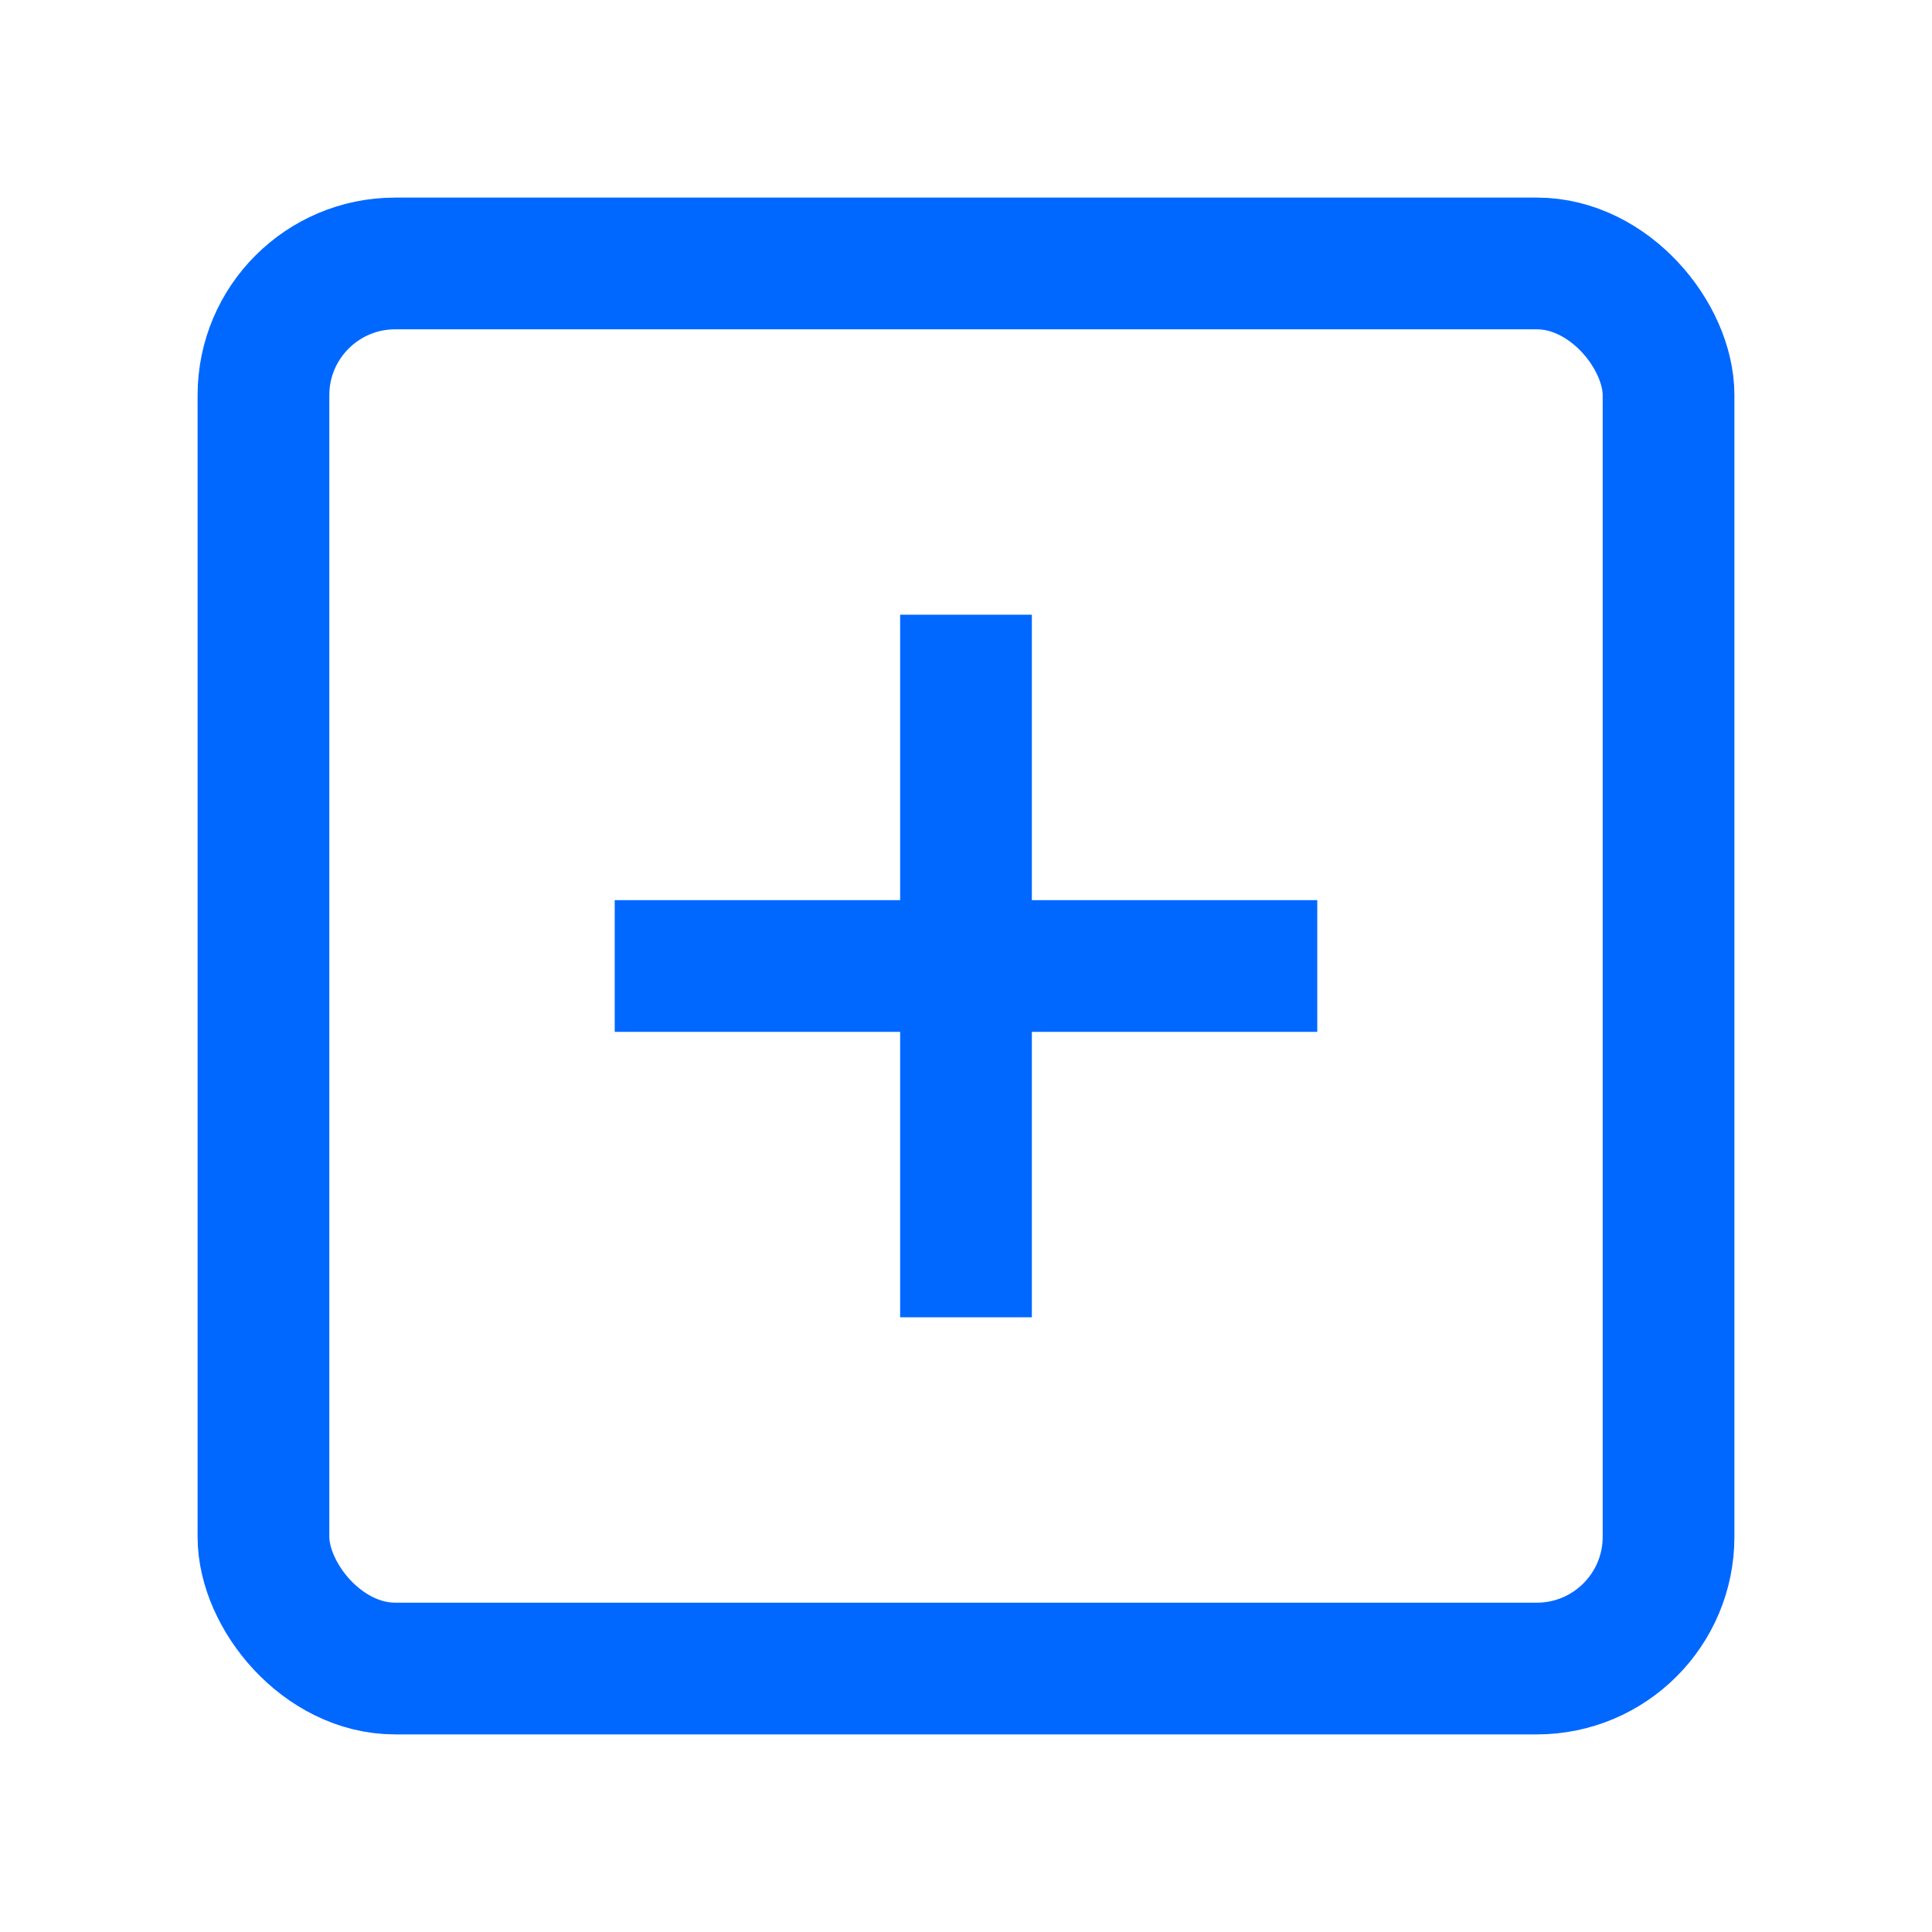
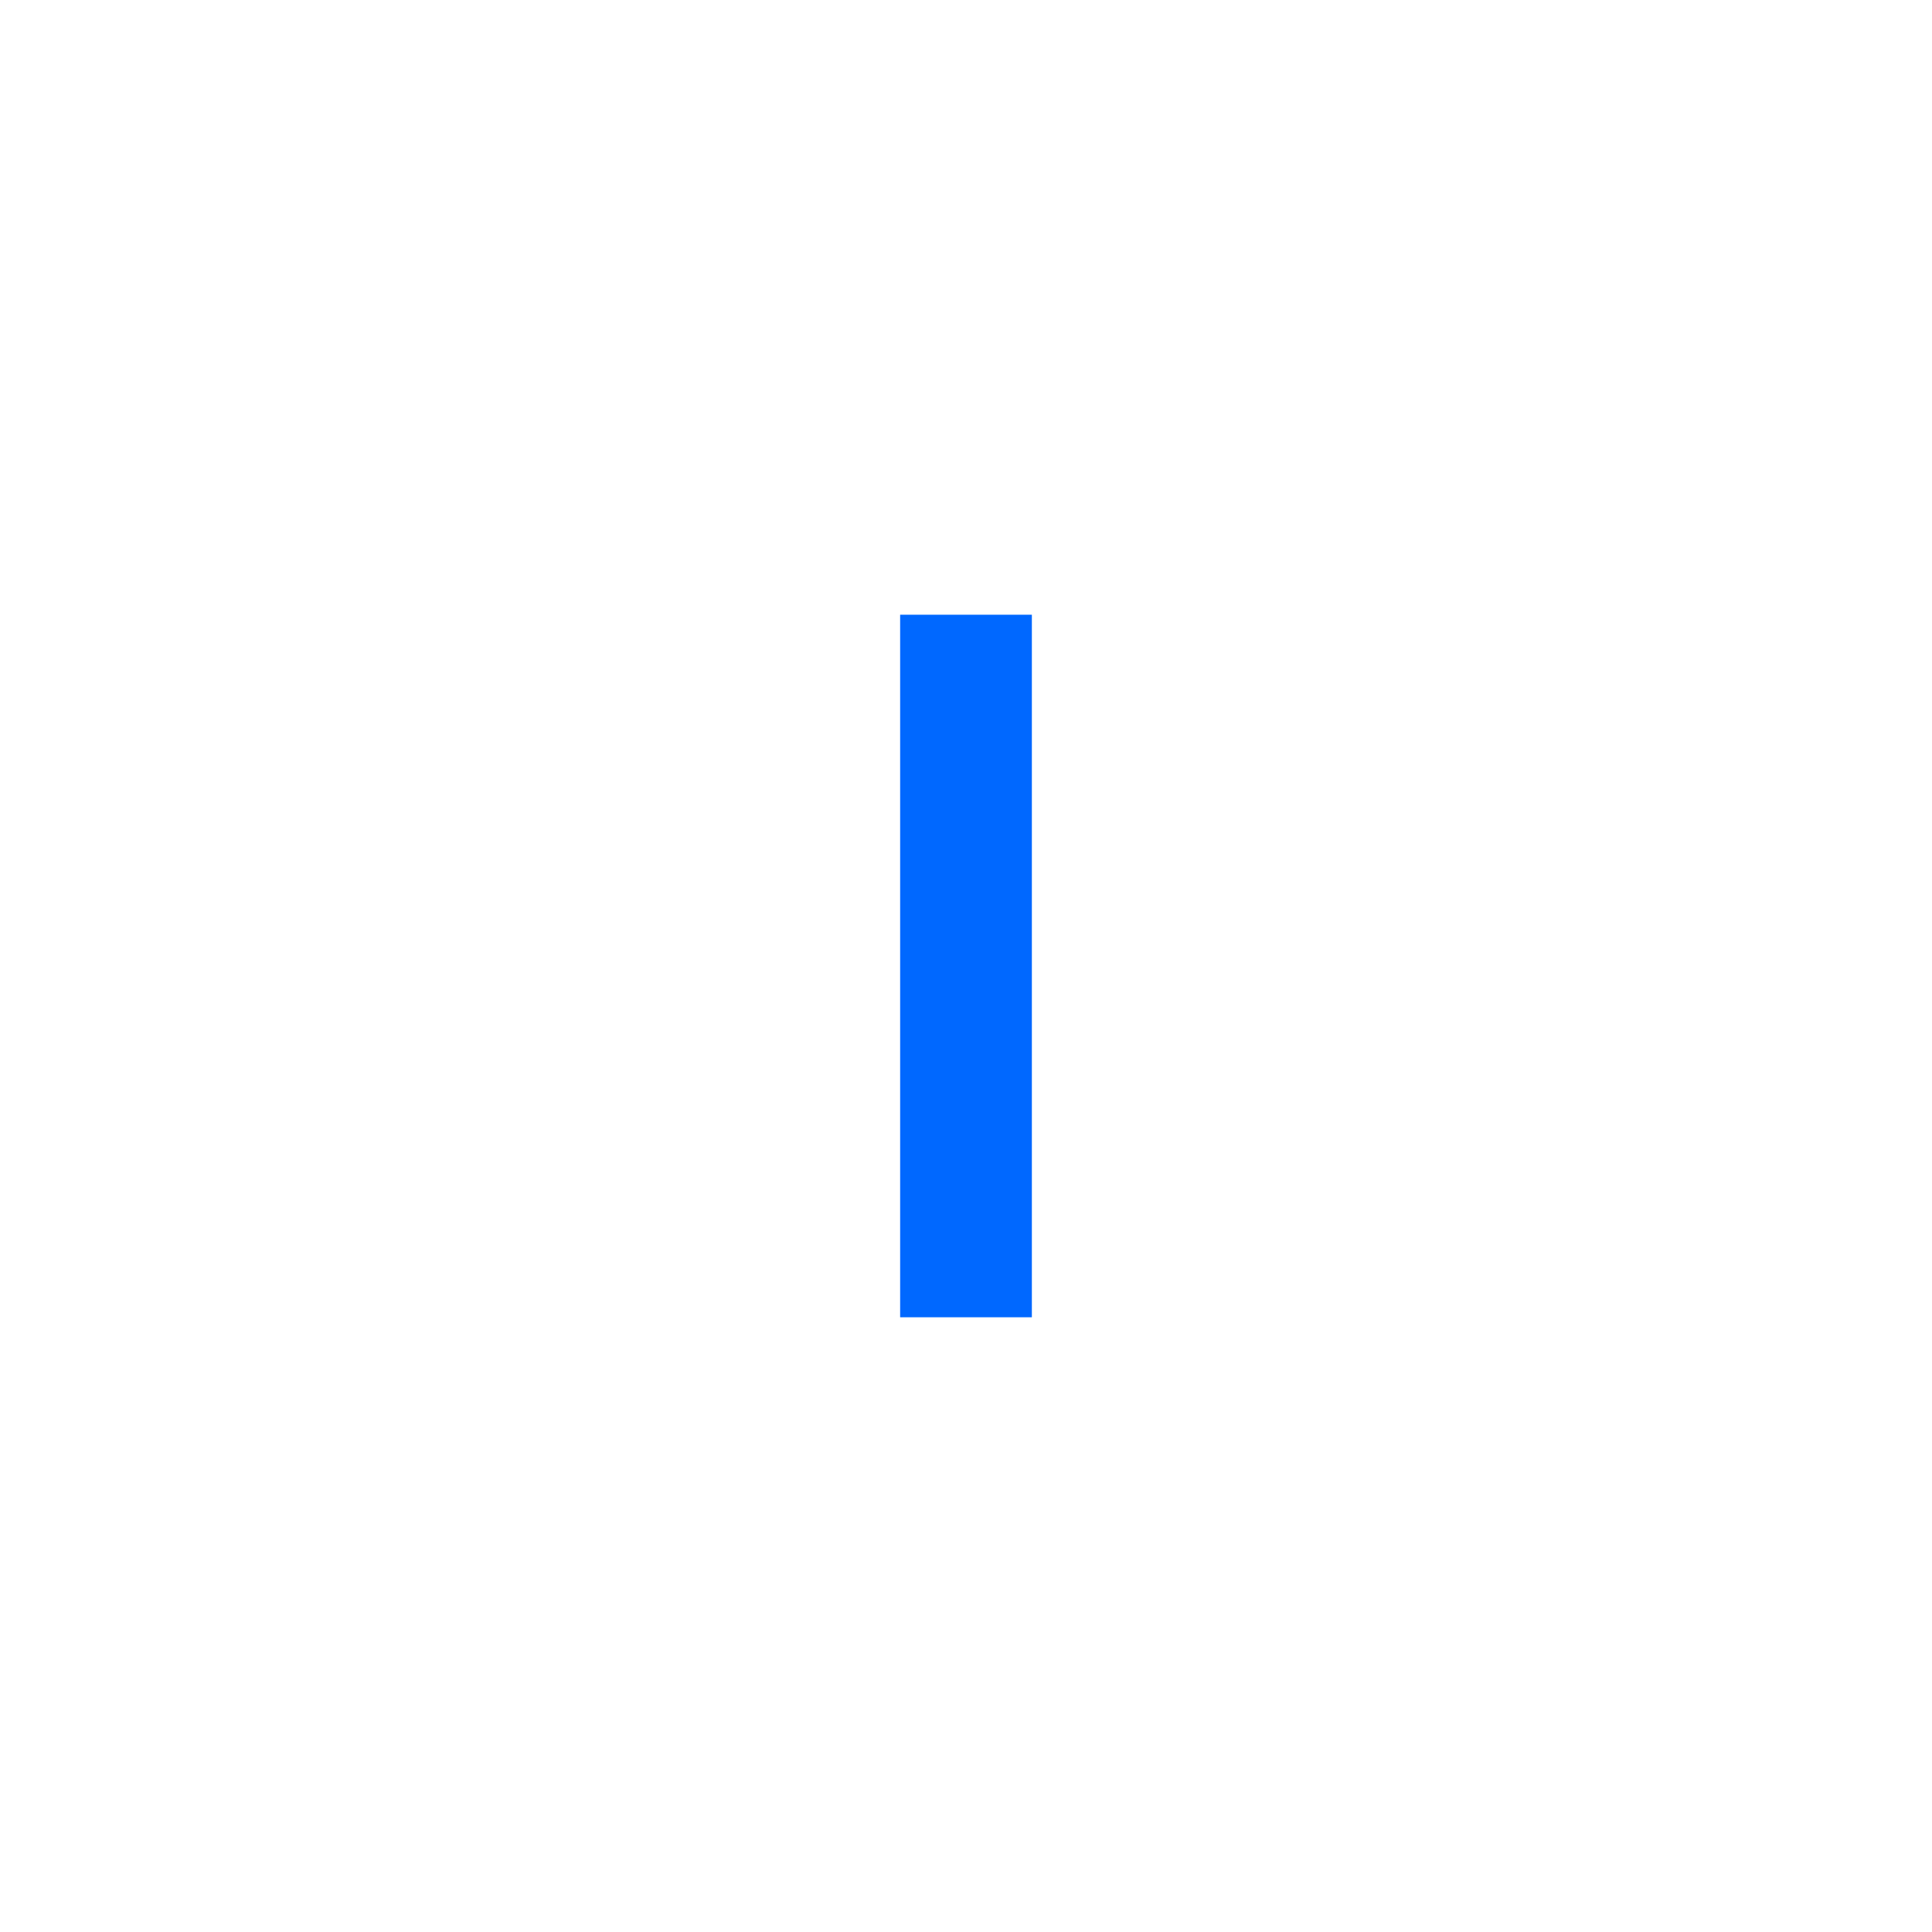
<svg xmlns="http://www.w3.org/2000/svg" width="22" height="22" viewBox="0 0 22 22" fill="none">
  <g id=" test tube icon">
    <g id="Group 8">
-       <rect id="Vector" x="3" y="3" width="16" height="16" rx="1.5" stroke="#0068FF" stroke-width="1.5" />
      <path id="Vector_2" d="M11 7V15" stroke="#0068FF" stroke-width="1.5" />
-       <path id="Vector_3" d="M15 11L7 11" stroke="#0068FF" stroke-width="1.5" />
    </g>
  </g>
</svg>